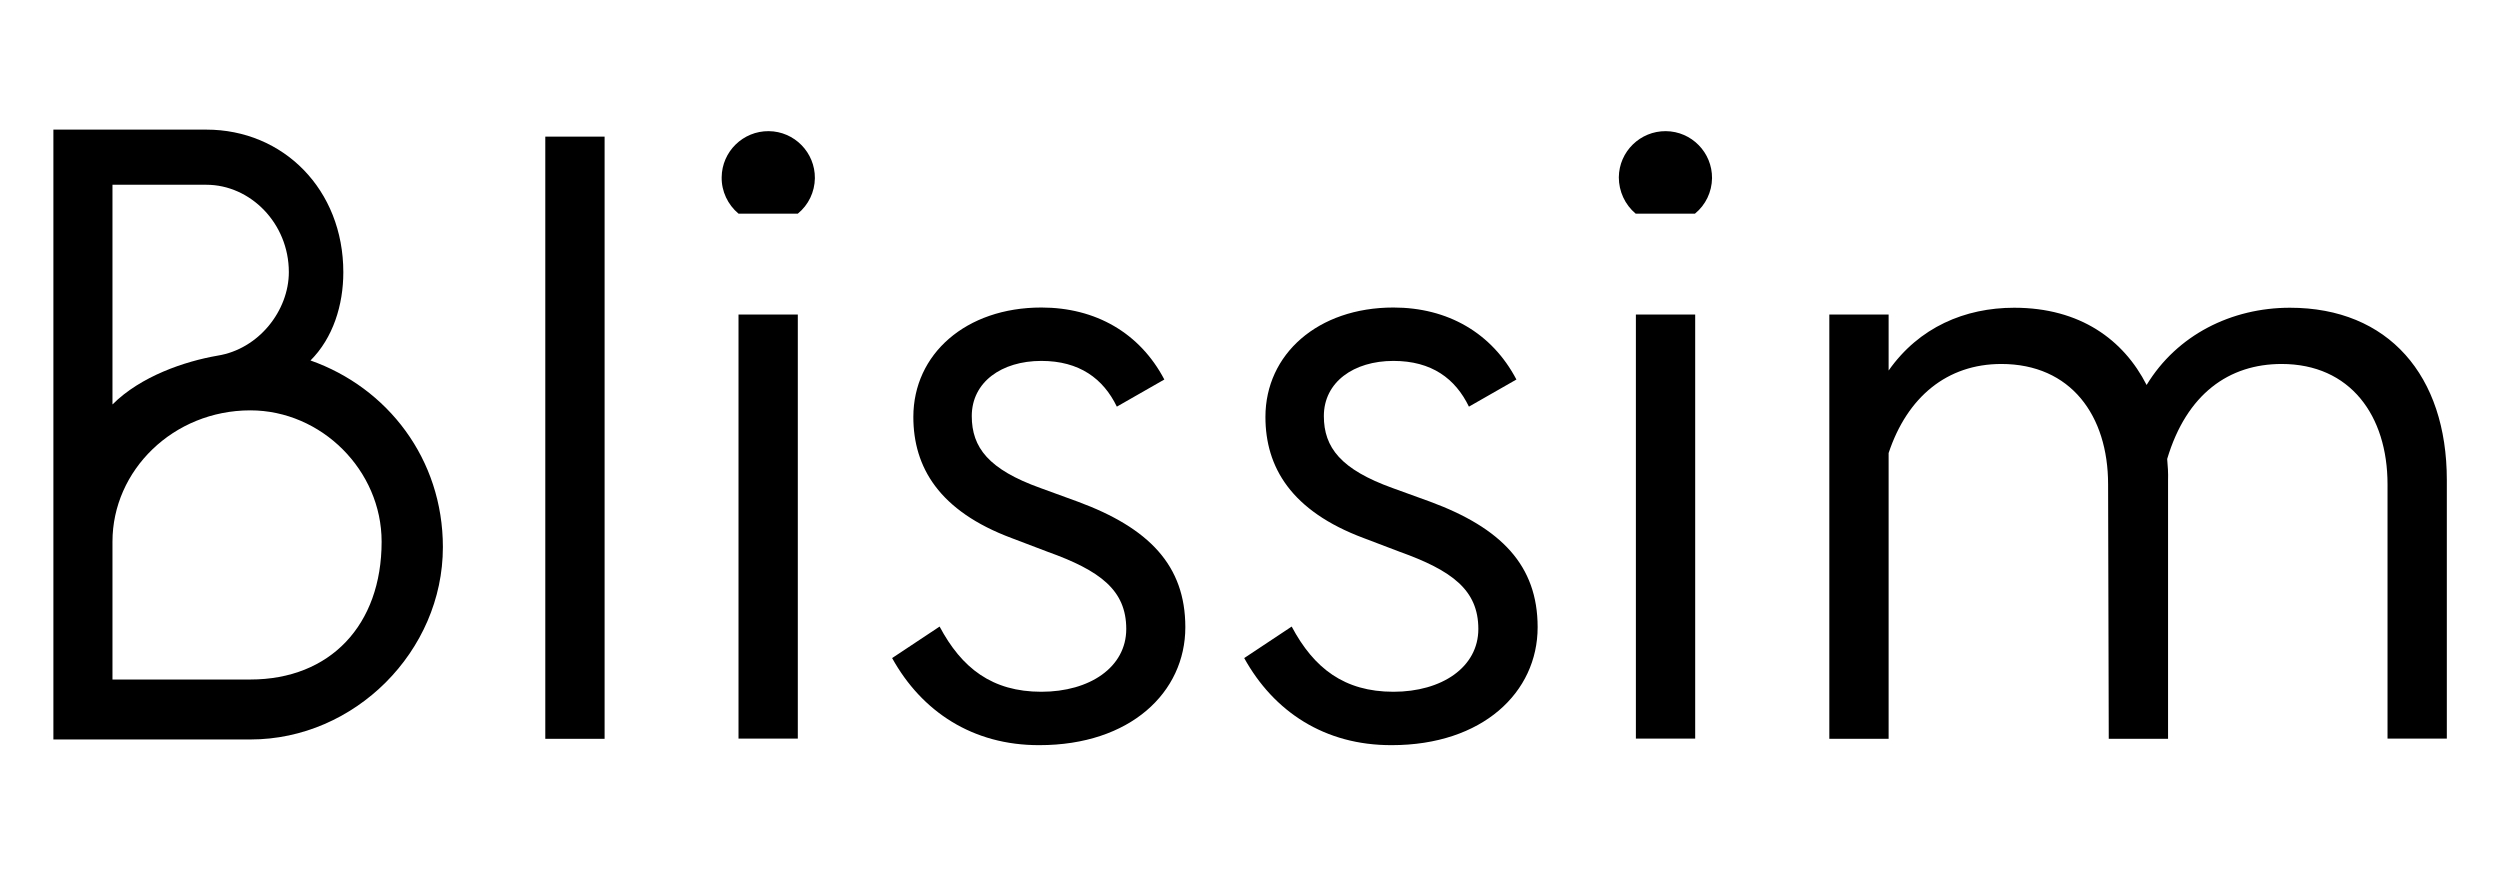
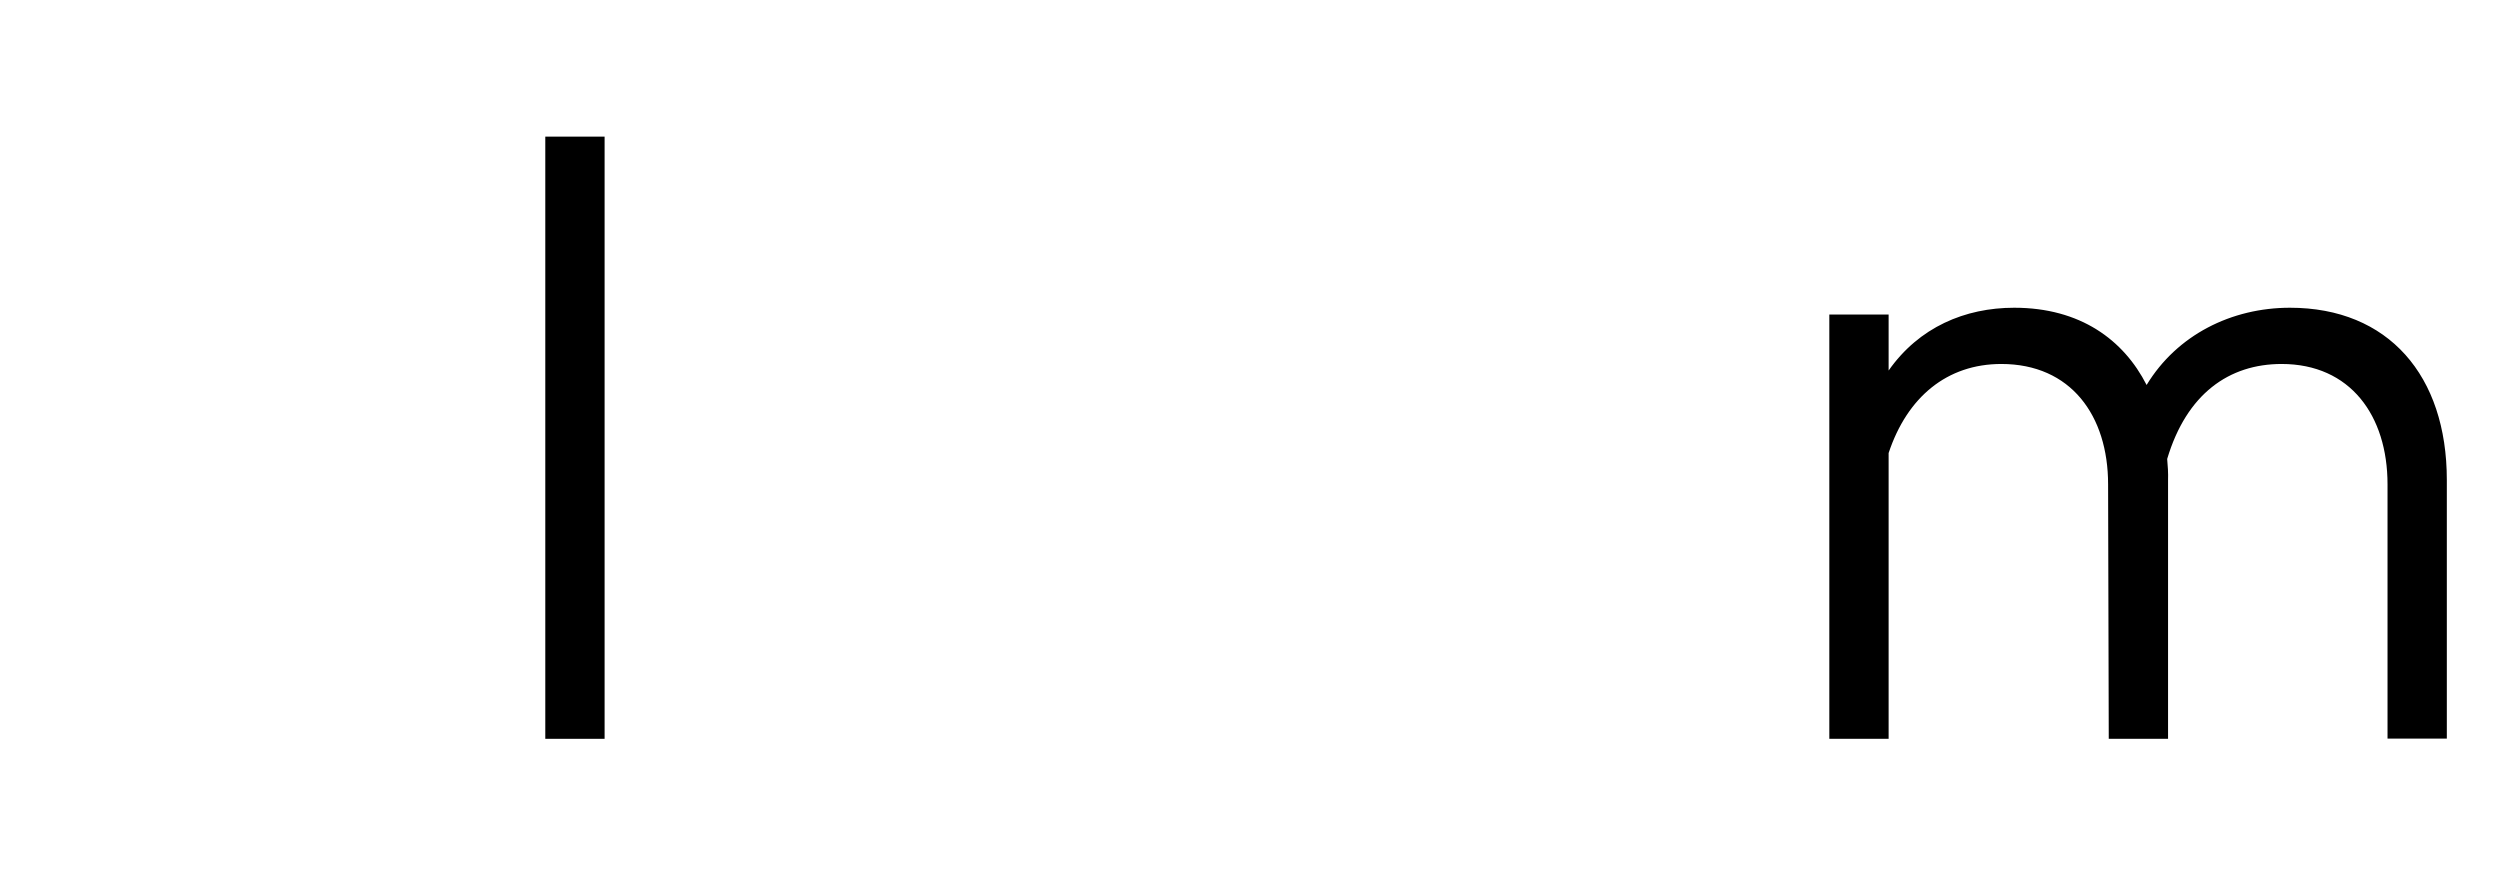
<svg xmlns="http://www.w3.org/2000/svg" version="1.1" id="Calque_1" x="0px" y="0px" viewBox="0 0 1142.5 294" style="enable-background:new 0 0 1142.5 294;" width="200" height="70" xml:space="preserve">
  <g>
    <path d="M249.2,9.5h27.1v275.2h-27.1V9.5z" />
-     <path d="M329.8,28.1c0.1-11.8,9.8-21.2,21.5-21.1c11.8,0.1,21.2,9.8,21.1,21.5c-0.1,6.3-2.9,12.2-7.8,16.2h-27.1   C332.6,40.6,329.7,34.5,329.8,28.1z M337.5,90.8h27.1v193.8h-27.1V90.8z" />
-     <path d="M407.7,247.8l21.7-14.4c10.1,19,24,29.8,46.5,29.8c22.1,0,38.8-11.2,38.8-28.7c0-17.8-12-26.7-36-35.3l-16.3-6.2   c-33.3-12.4-45-32.5-45-55.4c0-28.7,24-50,58.5-50c24.8,0,45,11.6,56.2,32.9l-21.7,12.4c-6.2-12.8-17.1-20.9-34.5-20.9   c-18.2,0-31.8,9.7-31.8,25.2c0,14.4,7.7,24.4,31.4,32.9l17,6.2c32.5,12,49.2,29.1,49.2,57.4c0,29.8-25.2,53.9-66.7,53.9   C444.5,287.7,421.2,272.2,407.7,247.8z" />
-     <path d="M568.6,247.8l21.7-14.4c10.1,19,24,29.8,46.5,29.8c22.1,0,38.8-11.2,38.8-28.7c0-17.8-12-26.7-36-35.3l-16.3-6.2   c-33.3-12.4-45-32.5-45-55.4c0-28.7,24-50,58.5-50c24.8,0,45,11.6,56.2,32.9l-21.7,12.4c-6.2-12.8-17-20.9-34.5-20.9   c-18.2,0-31.8,9.7-31.8,25.2c0,14.4,7.8,24.4,31.4,32.9l17.1,6.2c32.5,12,49.2,29.1,49.2,57.4c0,29.8-25.2,53.9-66.7,53.9   C605.3,287.7,582.1,272.2,568.6,247.8z" />
-     <path d="M739.8,28.1c0.1-11.8,9.8-21.2,21.5-21.1c11.8,0.1,21.2,9.8,21.1,21.5c-0.1,6.3-2.9,12.2-7.8,16.2h-27.1   C742.6,40.6,739.8,34.5,739.8,28.1z M747.6,90.8h27.1v193.8h-27.1L747.6,90.8z" />
    <path d="M963.4,168.4c0-31.4-17-55-48.8-55c-24.8,0-43,15.1-51.5,40.7v130.6h-27.1V90.8h27.1v25.6c13.9-19.8,34.9-28.7,57.4-28.7   c30.2,0,50,14.7,60.5,35.3c13.9-22.9,38.8-35.3,65.5-35.3c45,0,71.7,31,71.7,78.7v118.2h-27.1V168.4c0-31.4-17-55-48.4-55   c-24,0-43.4,13.6-52.3,43.4c0.3,3.2,0.5,6.5,0.4,9.7v118.2h-27.1L963.4,168.4z" />
-     <path d="M24.4,285V6.3h69.9c35.2,0,62.6,27.4,62.6,65.2c0,15-4.7,30-15,40.3c35.2,12.4,60.5,45,60.5,85.3   c0,47.6-40.3,87.9-87.9,87.9L24.4,285z M51.4,131.9c12.9-12.9,33-19.7,48-22.3c18.9-3,32.6-20.6,32.6-38.2   c0-22.3-17.6-39.9-37.7-39.9H51.4V131.9z M51.4,257.6h63c36.5,0,60-24.9,60-63c0-32.6-27.5-60-60-60c-35.2,0-63,27.4-63,60V257.6z" />
  </g>
</svg>